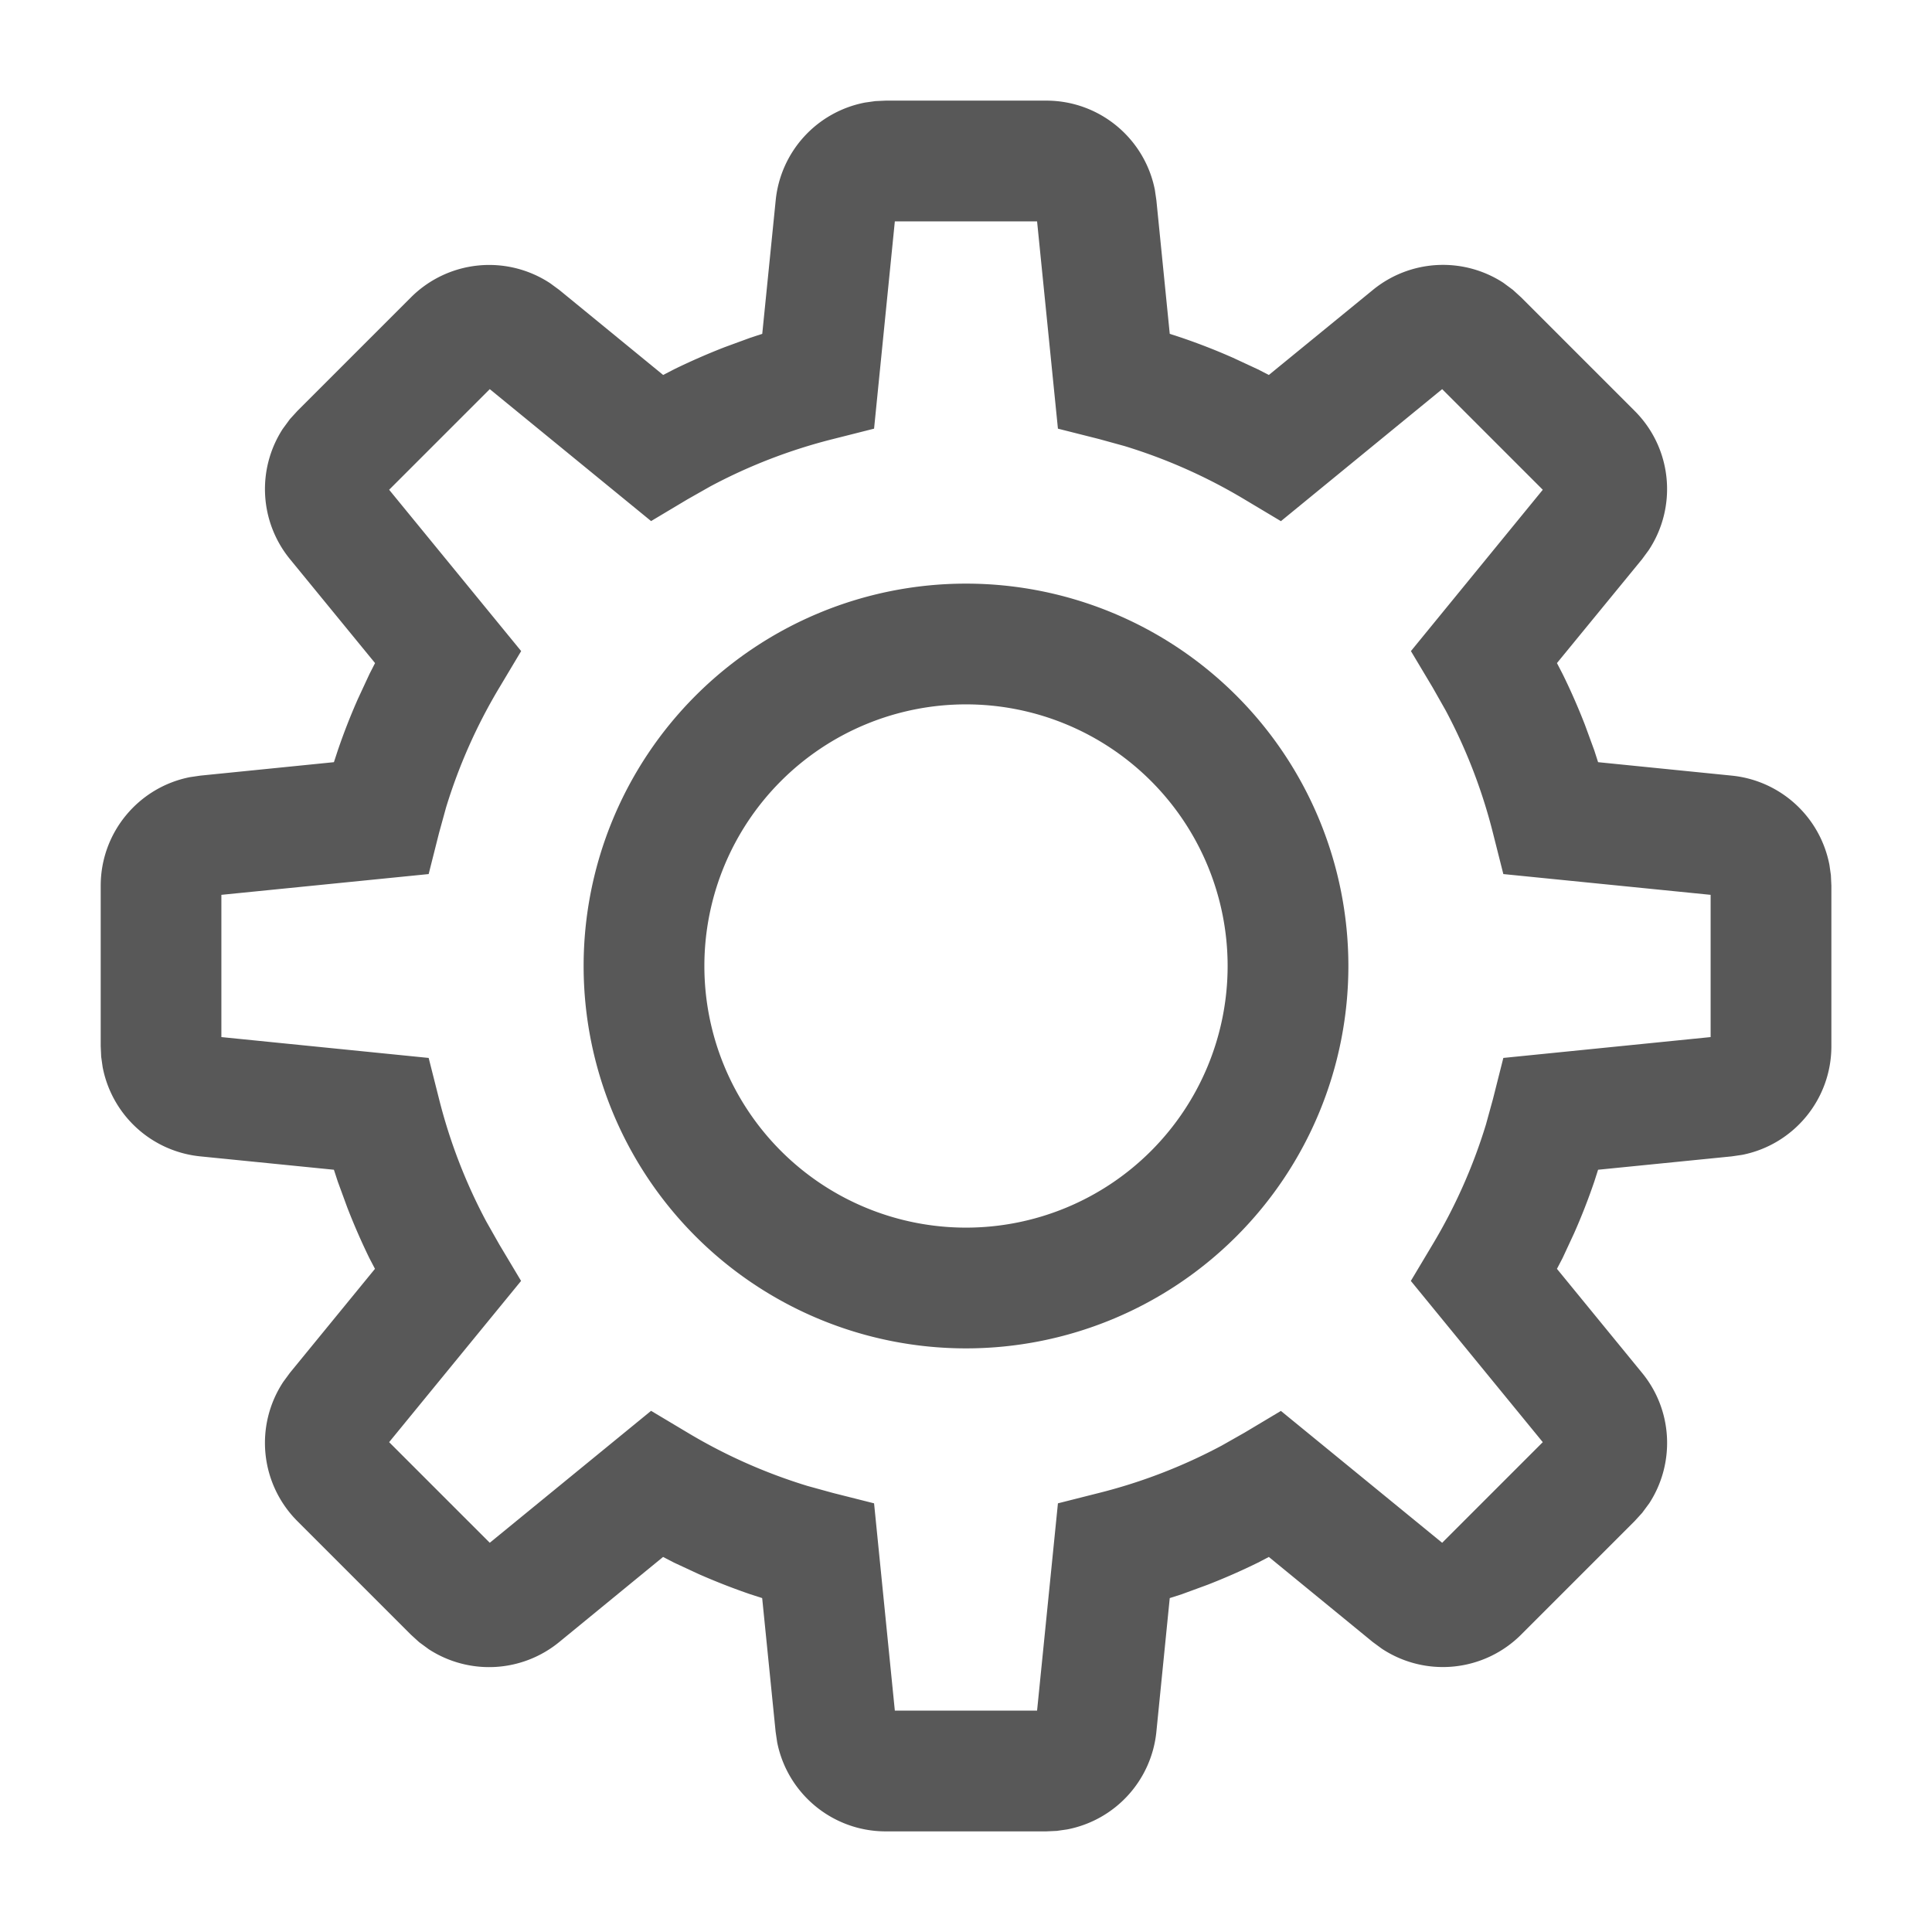
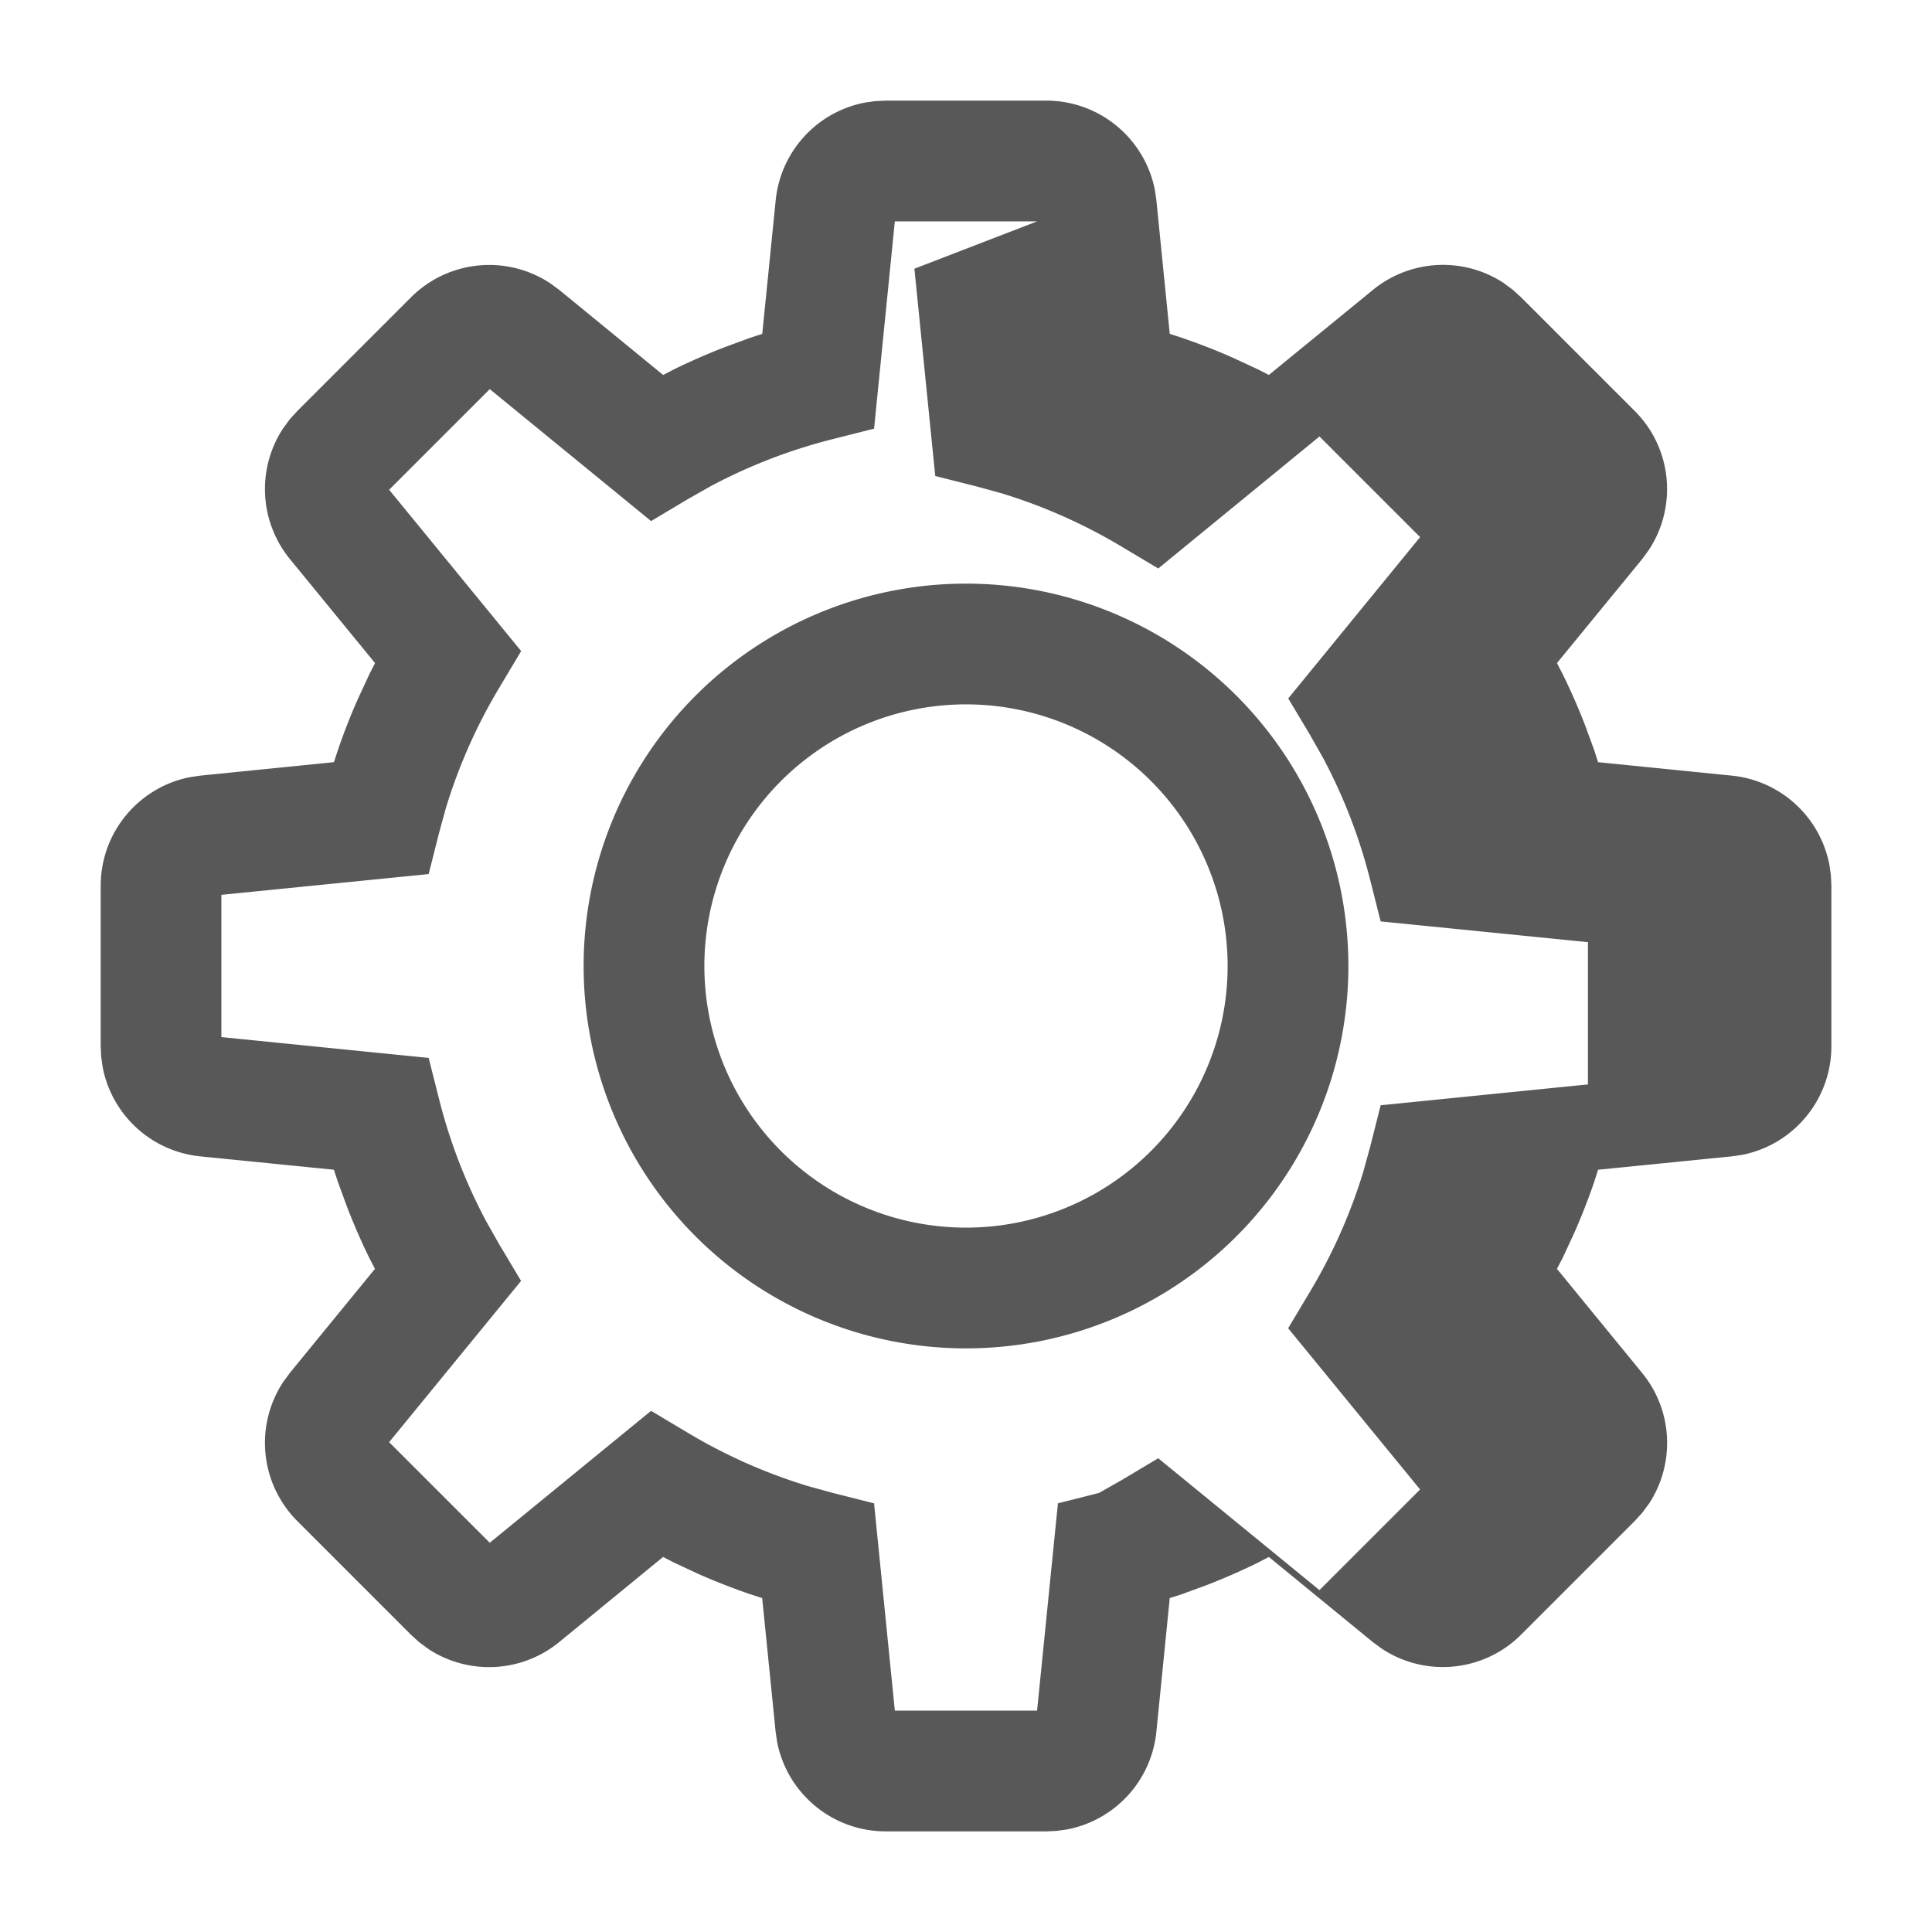
<svg xmlns="http://www.w3.org/2000/svg" viewBox="0 0 24 24">
-   <path d="M12.997 1.25c.662 0 1.223.47 1.349 1.108l.019.13.166 1.659.147.048c.217.074.43.157.64.25l.31.144.134.069 1.292-1.056a1.375 1.375 0 0 1 1.62-.09l.119.088.103.094 1.41 1.41c.467.466.532 1.19.175 1.73l-.083.113-1.057 1.29.07.135c.101.205.193.415.276.628l.118.322.047.146 1.66.167a1.375 1.375 0 0 1 1.214 1.11l.018.127.006.131v1.994c0 .662-.47 1.223-1.108 1.349l-.13.019-1.66.166-.047.147c-.074.217-.157.43-.25.64l-.144.31-.07.134 1.057 1.292c.386.47.41 1.127.09 1.62l-.088.119-.094.103-1.41 1.41a1.375 1.375 0 0 1-1.73.175l-.113-.083-1.291-1.057-.134.07c-.205.101-.415.193-.628.276l-.322.118-.147.047-.166 1.66a1.375 1.375 0 0 1-1.11 1.214l-.127.018-.131.006h-1.994c-.662 0-1.223-.47-1.349-1.108l-.019-.13-.167-1.66-.146-.047a8.198 8.198 0 0 1-.64-.25l-.31-.144-.135-.07-1.29 1.057a1.375 1.375 0 0 1-1.62.09l-.12-.088-.103-.094-1.41-1.41a1.375 1.375 0 0 1-.175-1.73l.083-.113 1.056-1.291-.07-.134A8.207 8.207 0 0 1 4.314 15l-.118-.322-.048-.147-1.659-.166a1.375 1.375 0 0 1-1.214-1.11l-.018-.127-.006-.131v-1.994c0-.662.47-1.223 1.108-1.349l.13-.019 1.659-.167.048-.146c.074-.217.157-.43.25-.64l.144-.31.069-.135-1.056-1.29a1.375 1.375 0 0 1-.09-1.62l.088-.12.094-.103 1.41-1.41a1.375 1.375 0 0 1 1.73-.175l.113.083 1.29 1.056.135-.07c.205-.1.415-.192.628-.275l.322-.118.146-.048.167-1.659a1.375 1.375 0 0 1 1.11-1.214l.127-.018.131-.006h1.994Zm-.114 1.5h-1.767l-.258 2.575-.51.129a6.7 6.7 0 0 0-1.524.588l-.284.161-.452.27-2.004-1.639-1.25 1.25 1.64 2.004-.27.452a6.71 6.71 0 0 0-.663 1.491l-.087.316-.129.511-2.575.258v1.767l2.575.259.129.51a6.7 6.7 0 0 0 .588 1.524l.161.284.27.452-1.639 2.003 1.25 1.25 2.004-1.639.452.27c.468.281.968.503 1.491.663l.316.087.511.129.258 2.575h1.767l.259-2.575.51-.129a6.7 6.7 0 0 0 1.524-.588l.284-.161.452-.27 2.003 1.638 1.25-1.25-1.639-2.003.27-.452a6.71 6.71 0 0 0 .663-1.491l.087-.316.129-.511 2.575-.259v-1.767l-2.575-.258-.129-.51a6.7 6.7 0 0 0-.588-1.524l-.161-.284-.27-.452 1.638-2.004-1.25-1.25-2.003 1.64-.452-.27a6.71 6.71 0 0 0-1.491-.663l-.316-.087-.511-.129-.259-2.575ZM12 7.25a4.75 4.75 0 1 1 0 9.5 4.75 4.75 0 0 1 0-9.5Zm0 1.5a3.25 3.25 0 1 0 0 6.5 3.25 3.25 0 0 0 0-6.5Z" fill="#585858" fill-rule="nonzero" class="fill-000000" />
+   <path d="M12.997 1.25c.662 0 1.223.47 1.349 1.108l.019.13.166 1.659.147.048c.217.074.43.157.64.25l.31.144.134.069 1.292-1.056a1.375 1.375 0 0 1 1.62-.09l.119.088.103.094 1.41 1.41c.467.466.532 1.19.175 1.73l-.083.113-1.057 1.29.07.135c.101.205.193.415.276.628l.118.322.047.146 1.66.167a1.375 1.375 0 0 1 1.214 1.11l.018.127.006.131v1.994c0 .662-.47 1.223-1.108 1.349l-.13.019-1.66.166-.047.147c-.074.217-.157.43-.25.64l-.144.31-.07.134 1.057 1.292c.386.47.41 1.127.09 1.62l-.088.119-.094.103-1.41 1.41a1.375 1.375 0 0 1-1.73.175l-.113-.083-1.291-1.057-.134.07c-.205.101-.415.193-.628.276l-.322.118-.147.047-.166 1.66a1.375 1.375 0 0 1-1.11 1.214l-.127.018-.131.006h-1.994c-.662 0-1.223-.47-1.349-1.108l-.019-.13-.167-1.66-.146-.047a8.198 8.198 0 0 1-.64-.25l-.31-.144-.135-.07-1.29 1.057a1.375 1.375 0 0 1-1.62.09l-.12-.088-.103-.094-1.41-1.41a1.375 1.375 0 0 1-.175-1.73l.083-.113 1.056-1.291-.07-.134A8.207 8.207 0 0 1 4.314 15l-.118-.322-.048-.147-1.659-.166a1.375 1.375 0 0 1-1.214-1.11l-.018-.127-.006-.131v-1.994c0-.662.47-1.223 1.108-1.349l.13-.019 1.659-.167.048-.146c.074-.217.157-.43.25-.64l.144-.31.069-.135-1.056-1.29a1.375 1.375 0 0 1-.09-1.62l.088-.12.094-.103 1.41-1.41a1.375 1.375 0 0 1 1.73-.175l.113.083 1.29 1.056.135-.07c.205-.1.415-.192.628-.275l.322-.118.146-.048.167-1.659a1.375 1.375 0 0 1 1.11-1.214l.127-.018.131-.006h1.994Zm-.114 1.5h-1.767l-.258 2.575-.51.129a6.7 6.7 0 0 0-1.524.588l-.284.161-.452.27-2.004-1.639-1.25 1.25 1.64 2.004-.27.452a6.71 6.71 0 0 0-.663 1.491l-.087.316-.129.511-2.575.258v1.767l2.575.259.129.51a6.7 6.7 0 0 0 .588 1.524l.161.284.27.452-1.639 2.003 1.25 1.25 2.004-1.639.452.27c.468.281.968.503 1.491.663l.316.087.511.129.258 2.575h1.767l.259-2.575.51-.129l.284-.161.452-.27 2.003 1.638 1.25-1.25-1.639-2.003.27-.452a6.71 6.71 0 0 0 .663-1.491l.087-.316.129-.511 2.575-.259v-1.767l-2.575-.258-.129-.51a6.7 6.7 0 0 0-.588-1.524l-.161-.284-.27-.452 1.638-2.004-1.25-1.25-2.003 1.64-.452-.27a6.71 6.71 0 0 0-1.491-.663l-.316-.087-.511-.129-.259-2.575ZM12 7.25a4.75 4.75 0 1 1 0 9.5 4.75 4.75 0 0 1 0-9.5Zm0 1.5a3.25 3.25 0 1 0 0 6.5 3.25 3.25 0 0 0 0-6.5Z" fill="#585858" fill-rule="nonzero" class="fill-000000" />
</svg>